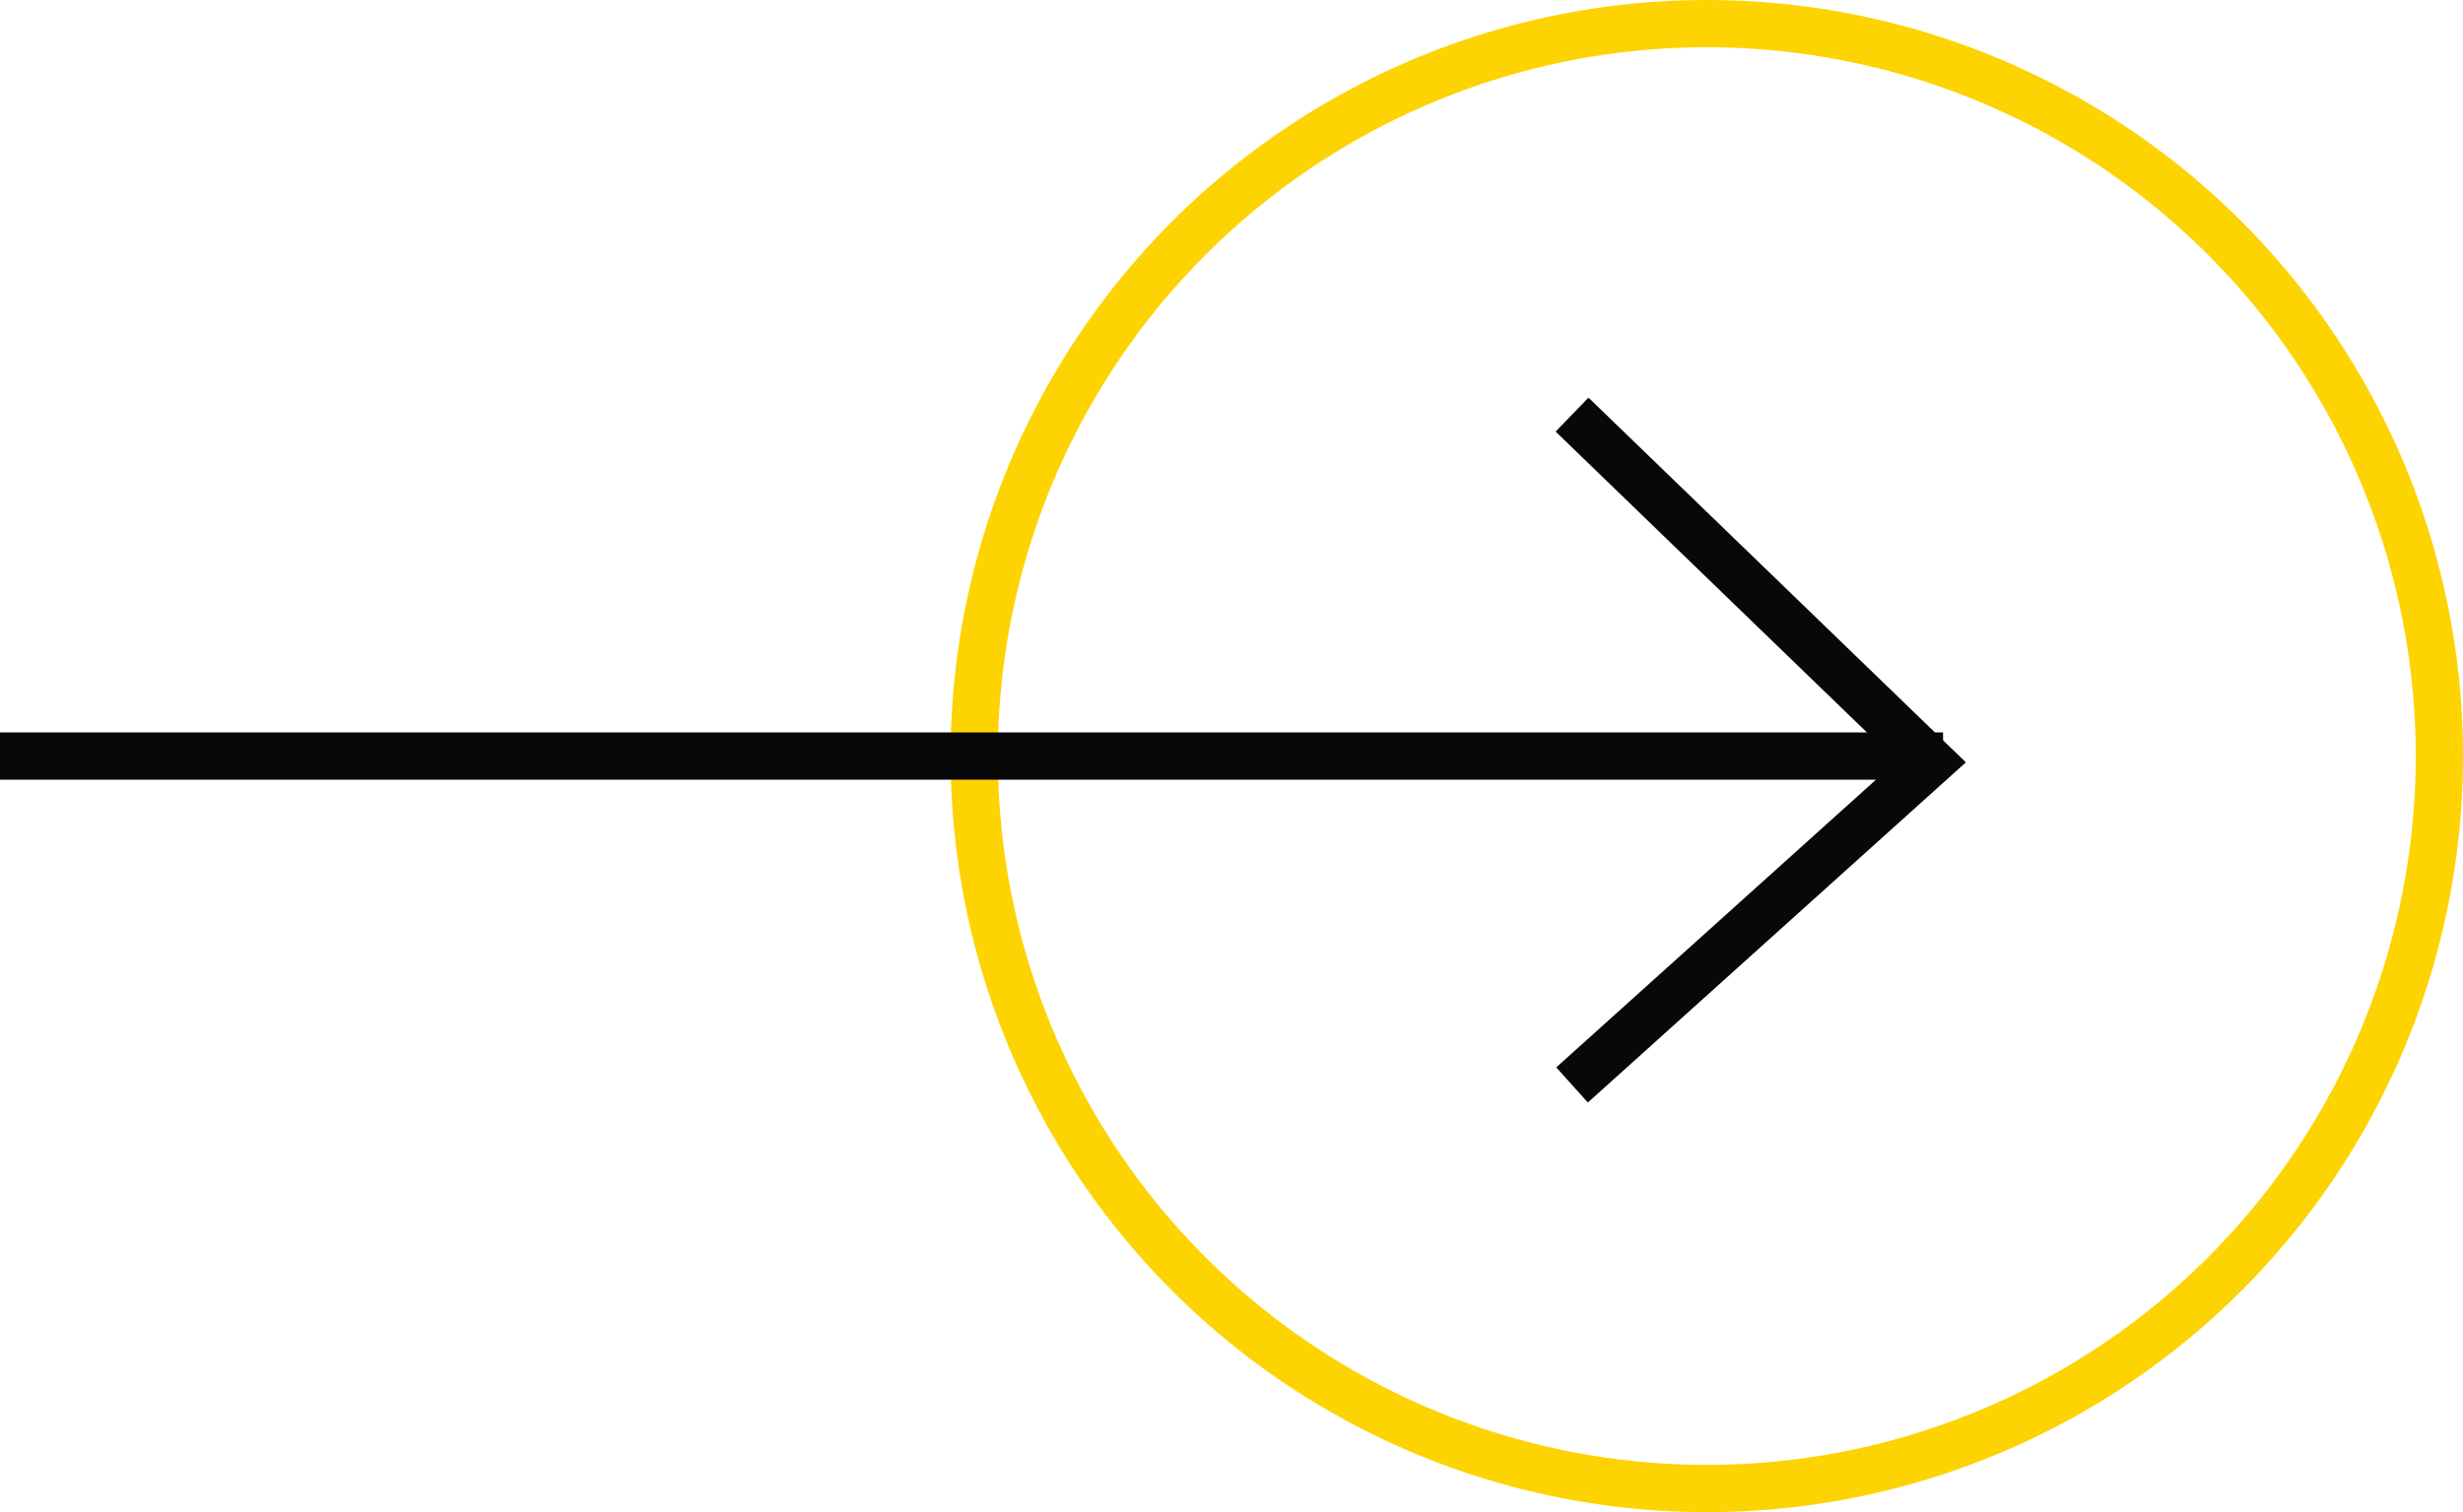
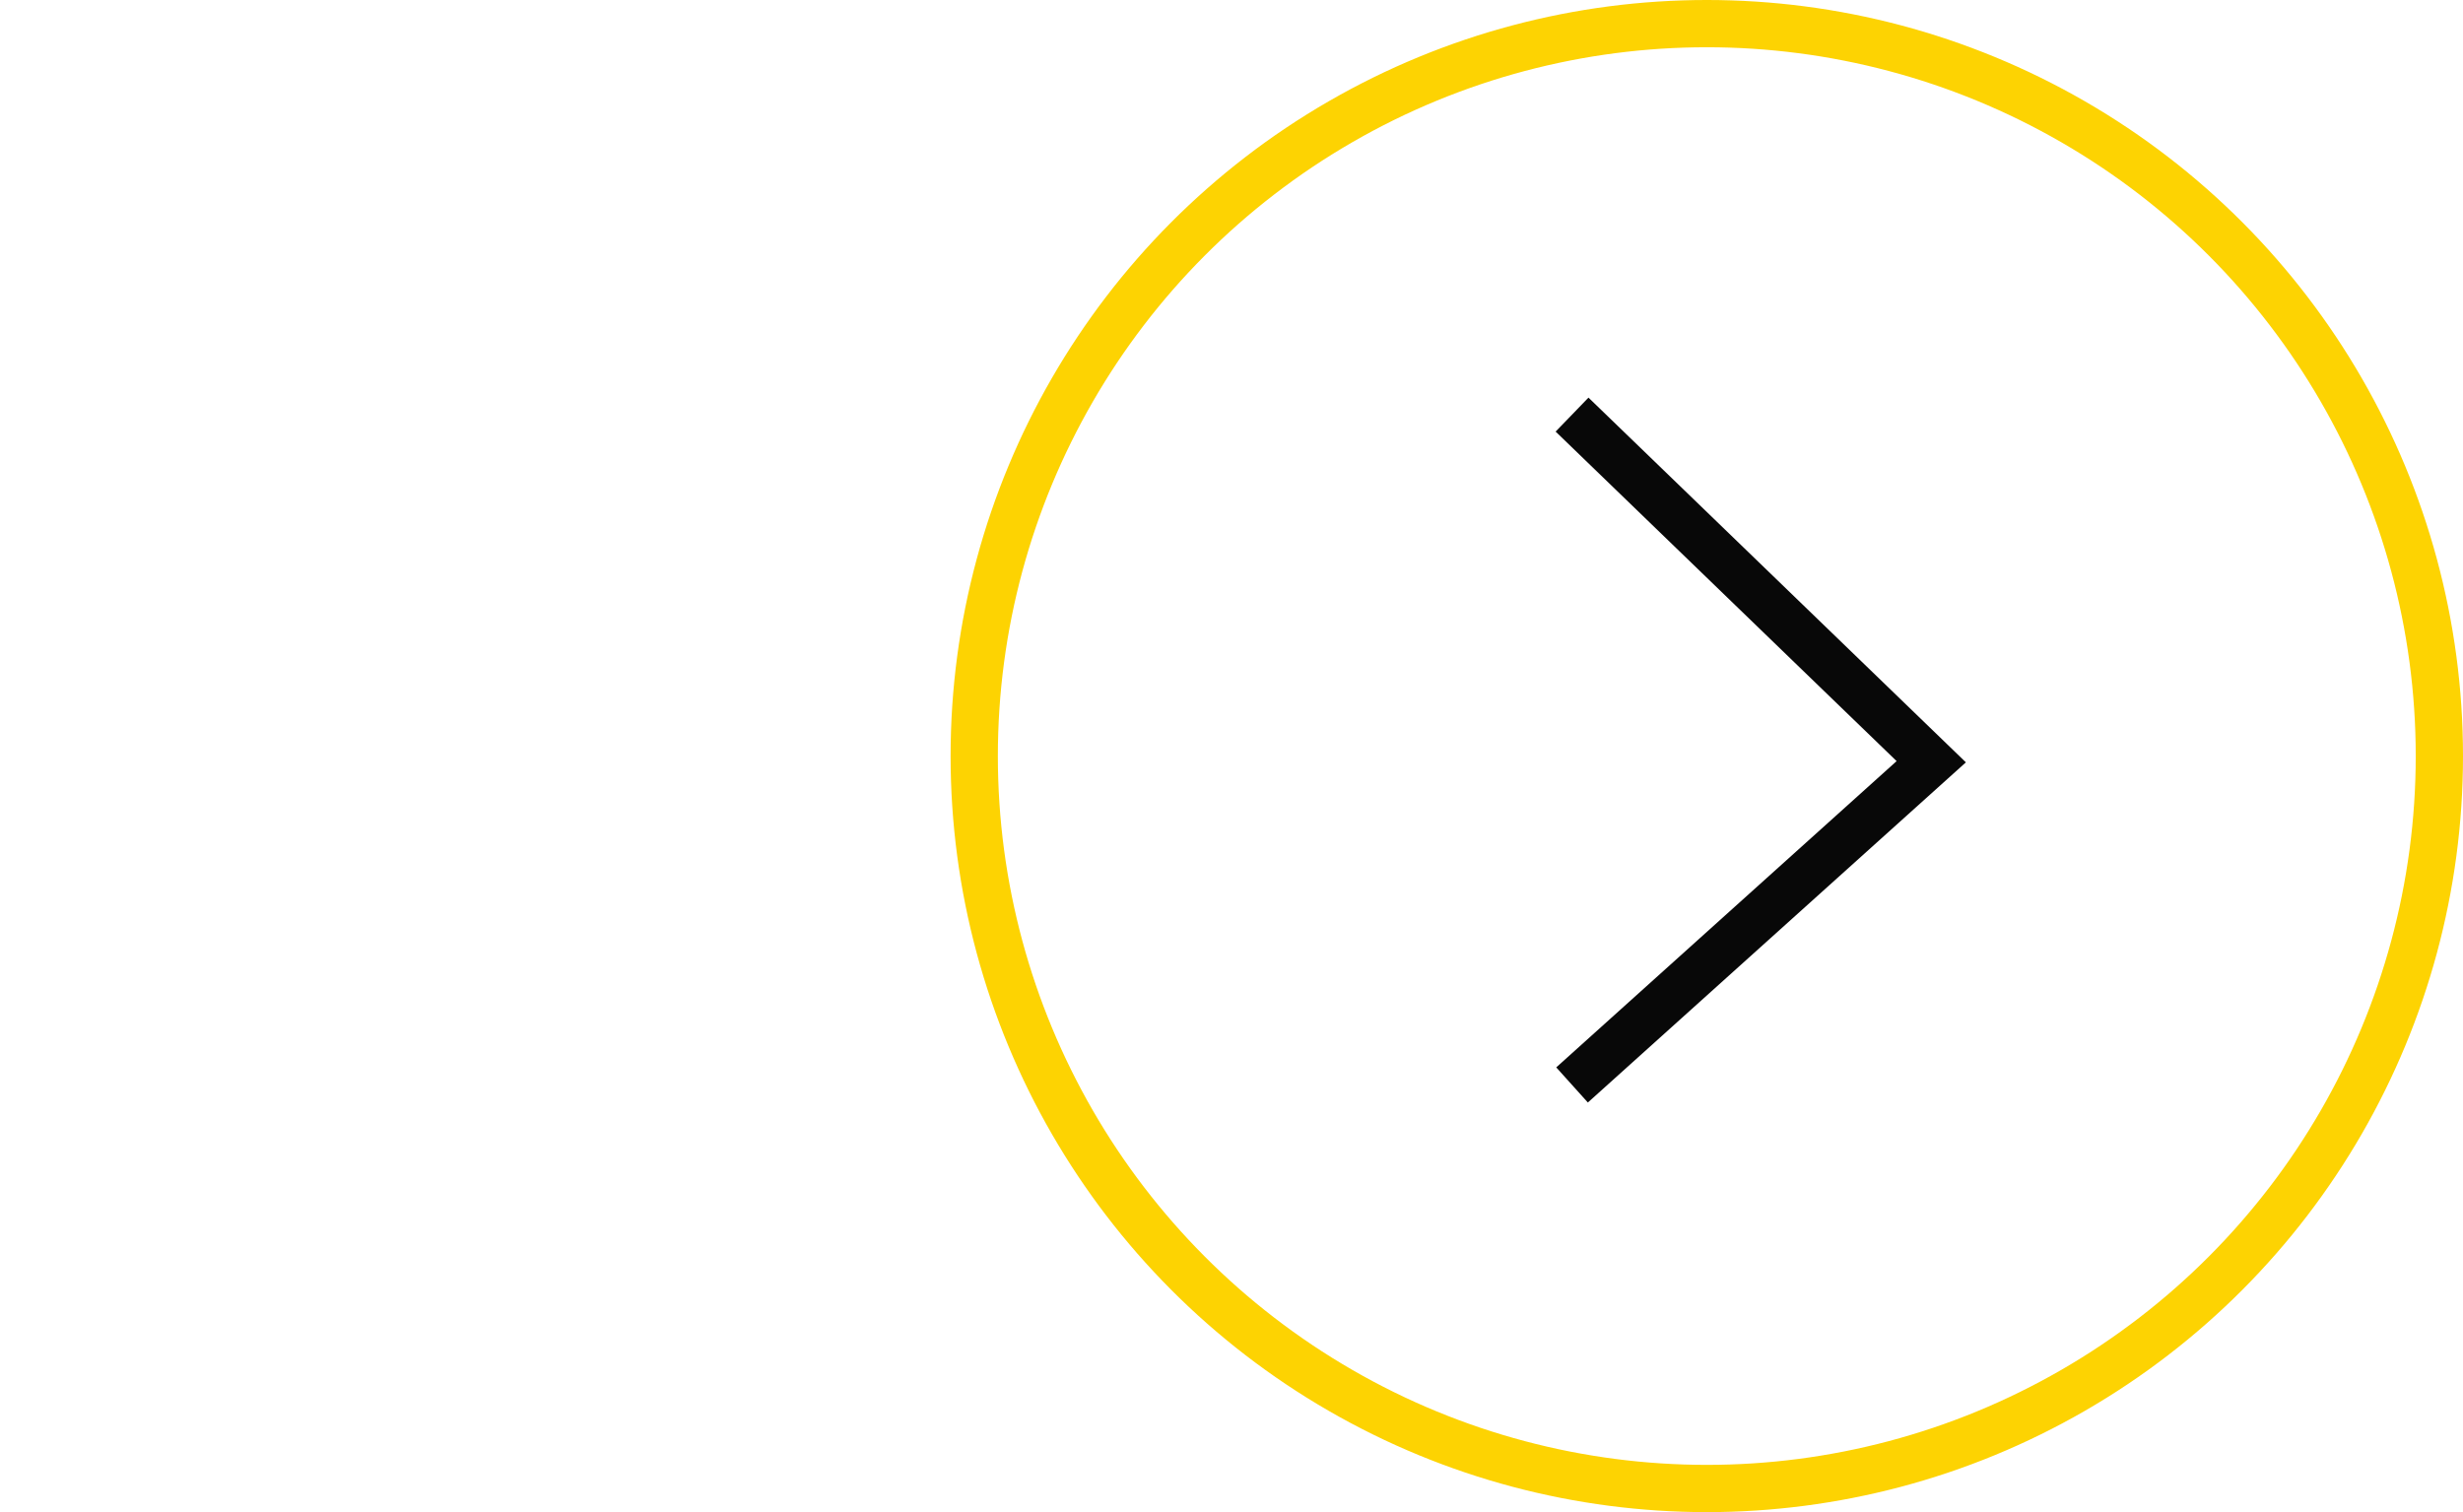
<svg xmlns="http://www.w3.org/2000/svg" width="52.113" height="32" viewBox="0 0 52.113 32">
  <defs>
    <style>.a,.b,.d{fill:none;}.a{stroke:#fdd302;}.b{stroke:#080808;}.c{stroke:none;}</style>
  </defs>
  <g transform="translate(-347.887 -928)">
    <g class="a" transform="translate(368 928)">
-       <circle class="c" cx="16" cy="16" r="16" />
      <circle class="d" cx="16" cy="16" r="15.5" />
    </g>
    <g transform="translate(329.771 936.774)">
-       <path class="b" d="M-10464.994,982h41.113" transform="translate(10483.109 -974.774)" />
      <path class="b" d="M-10384.588,974.774l7.6,7.346-7.6,6.84" transform="translate(10435.966 -974.774)" />
    </g>
  </g>
</svg>